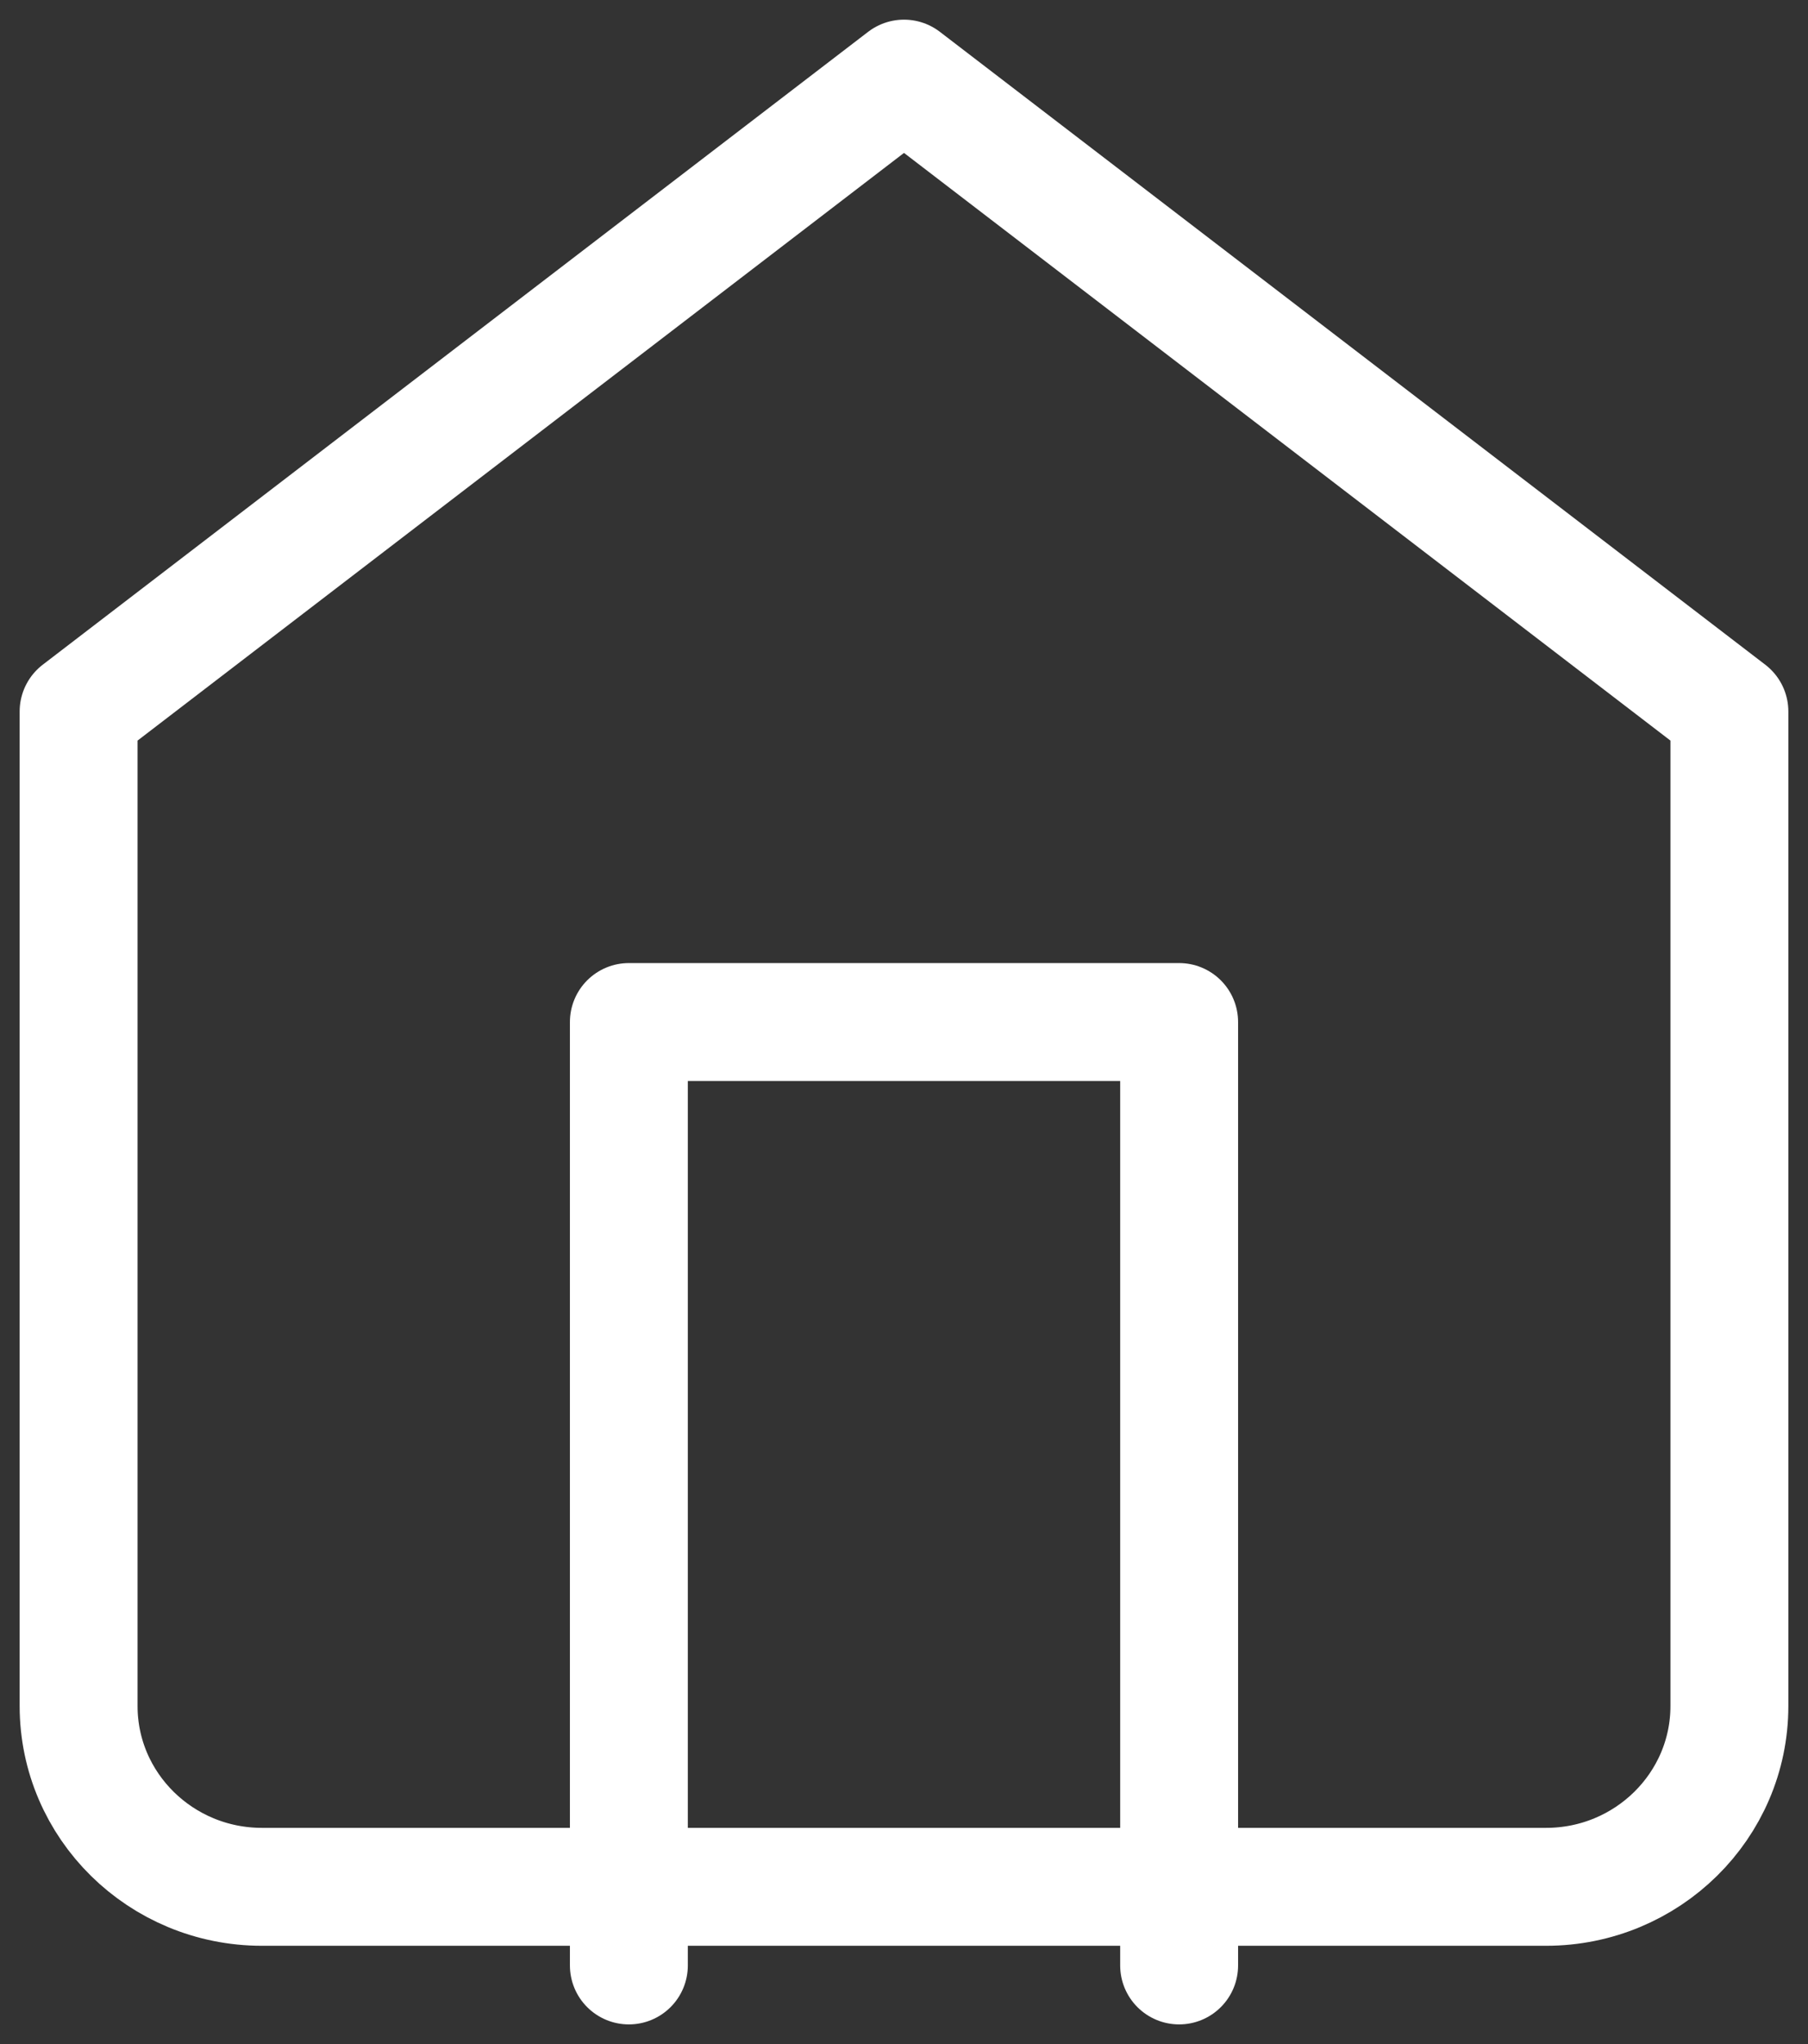
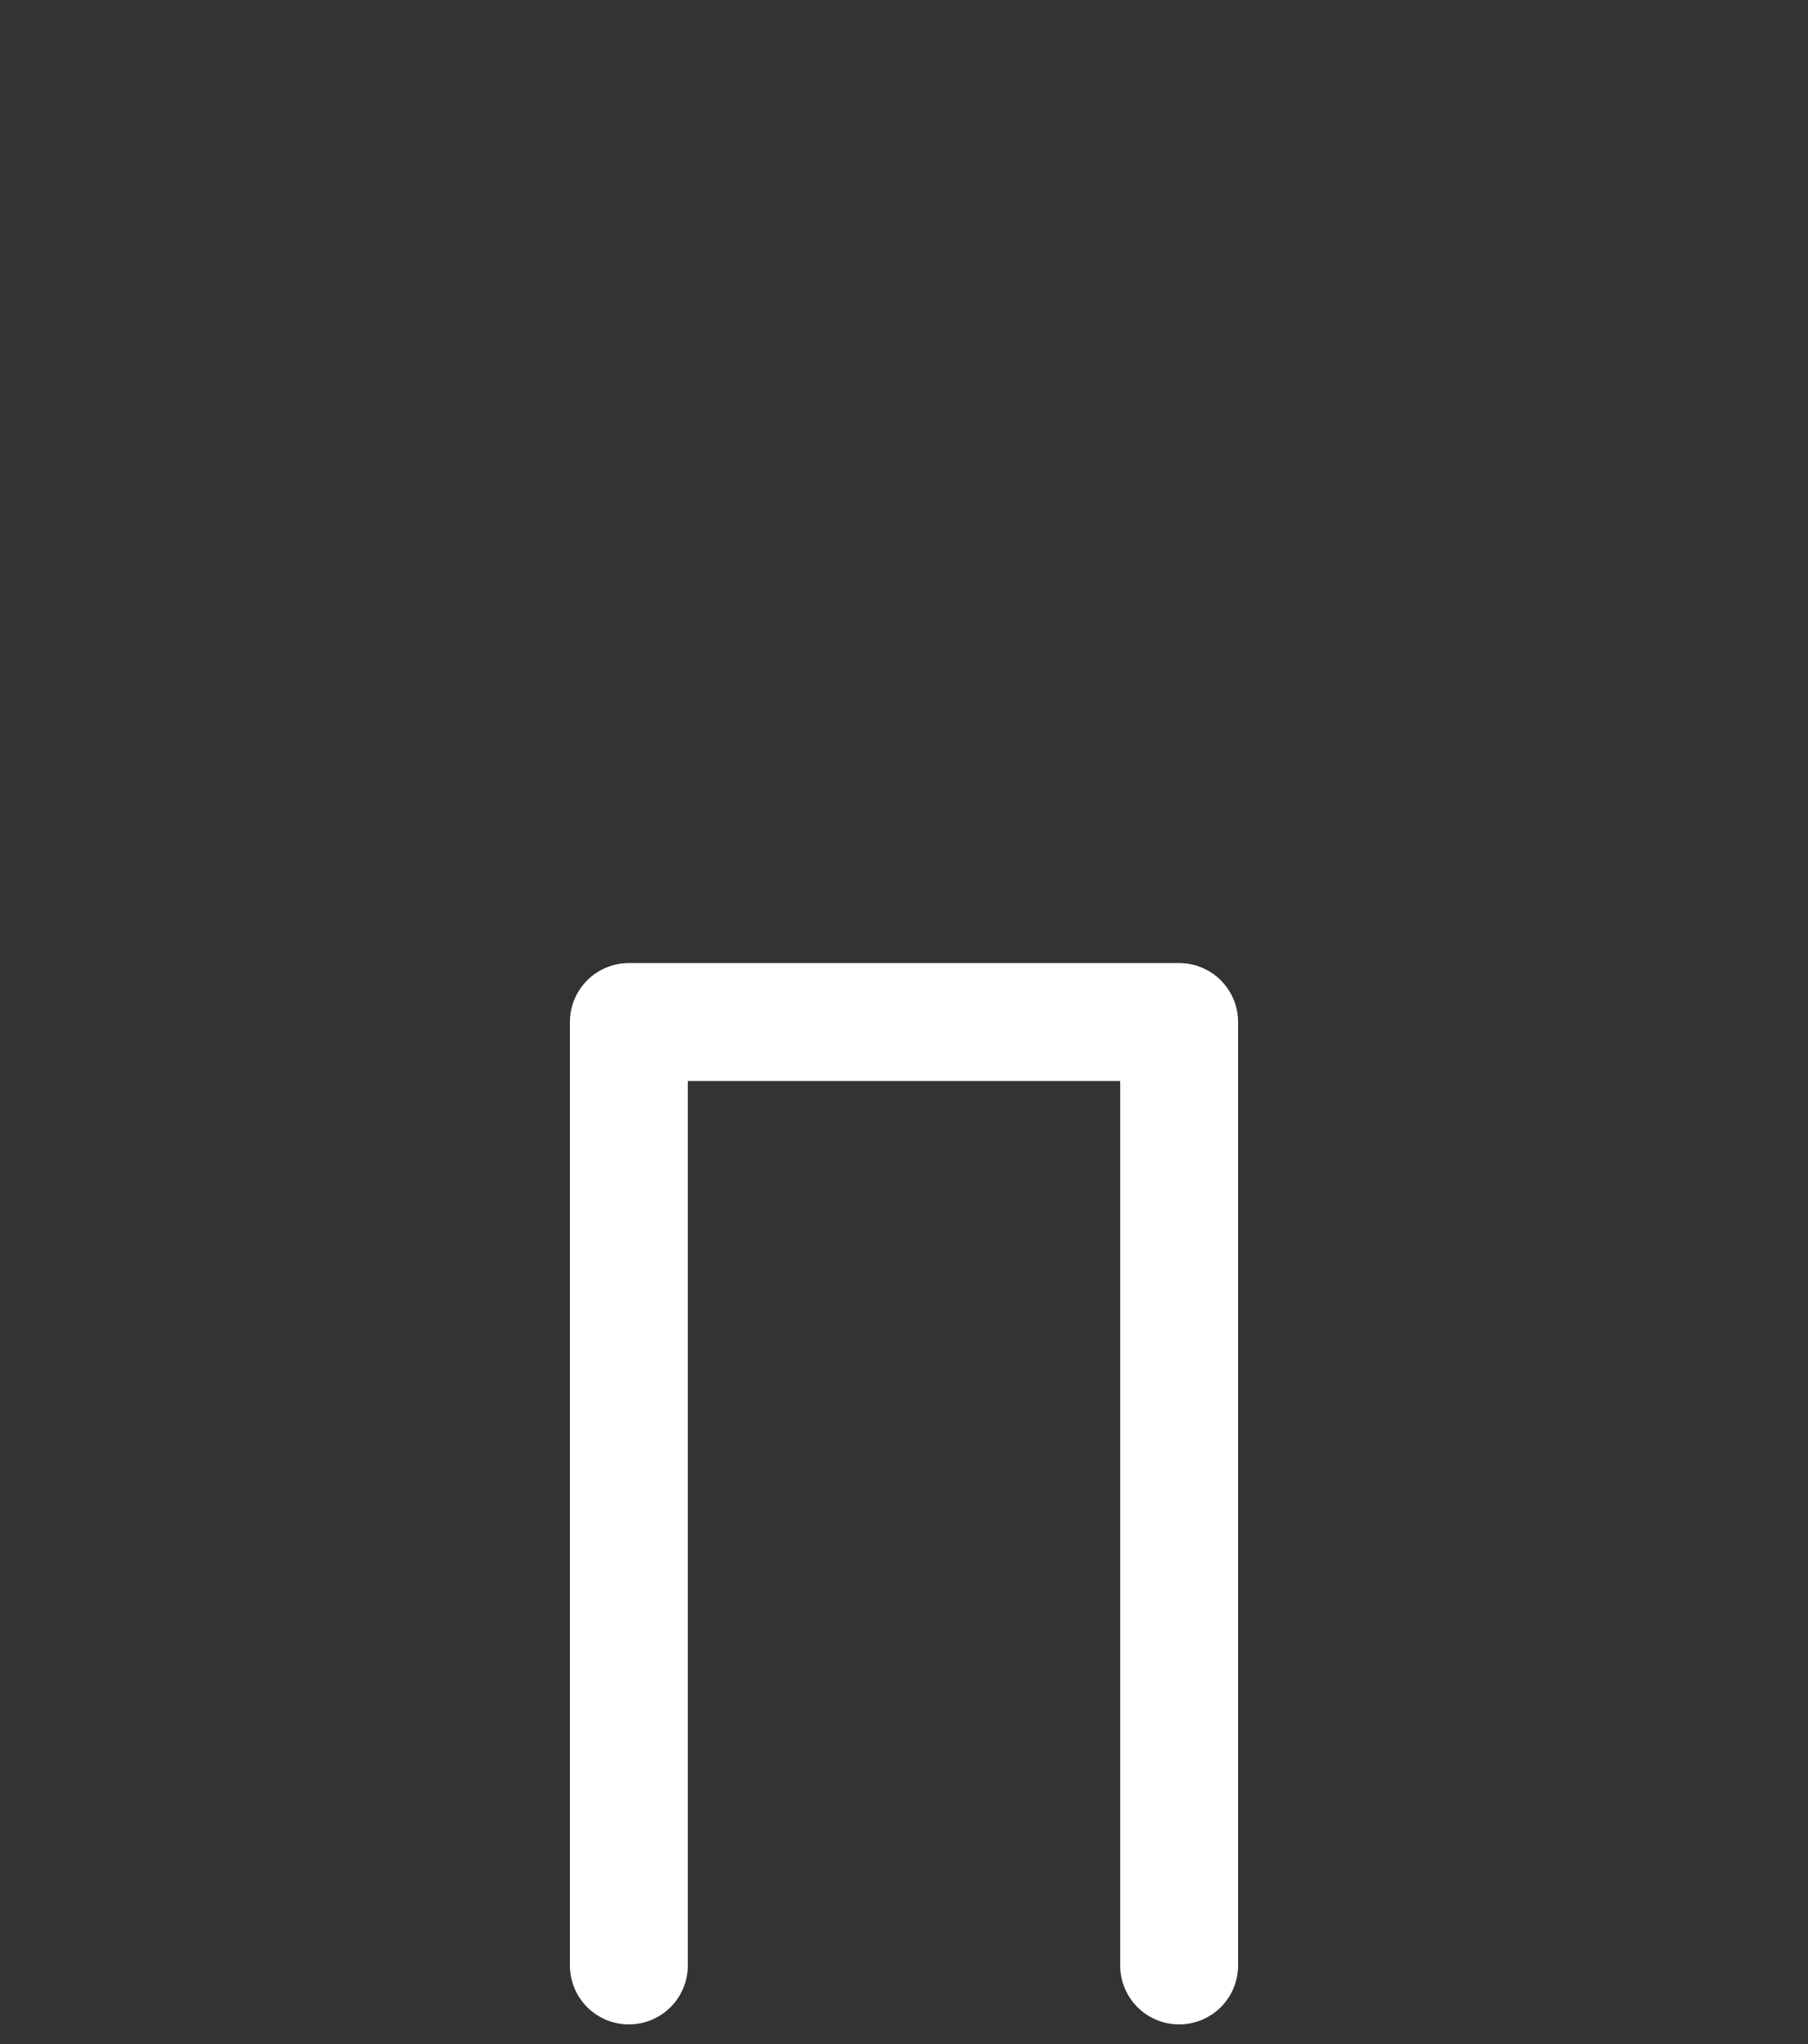
<svg xmlns="http://www.w3.org/2000/svg" width="23px" height="26px" viewBox="0 0 23 26" version="1.1">
  <rect x="0" y="0" width="23" height="26" fill="#333333" stroke="none" />
  <title>home</title>
  <desc>Created with Sketch.</desc>
  <g id="Desktop" stroke="none" stroke-width="1" fill="none" fill-rule="evenodd" stroke-linecap="round" stroke-linejoin="round">
    <g id="Home" transform="translate(-1861, -524)" stroke="#FFFFFF" stroke-width="1.5">
      <g id="Group-24" transform="translate(1825, 0)">
        <g id="Group-19">
          <g id="Group-17">
            <g id="Group-15">
              <g id="Group-14">
                <g id="home" transform="translate(37, 525)">
-                   <path d="M0,8.05 L10.5,0 L21,8.05 L21,20.7 C21,21.97 19.955,23 18.667,23 L2.333,23 C1.045,23 0,21.97 0,20.7 L0,8.05 Z" id="Shape" />
                  <polyline id="Shape" points="7 24 7 12 14 12 14 24" />
                </g>
              </g>
            </g>
          </g>
        </g>
      </g>
    </g>
  </g>
</svg>